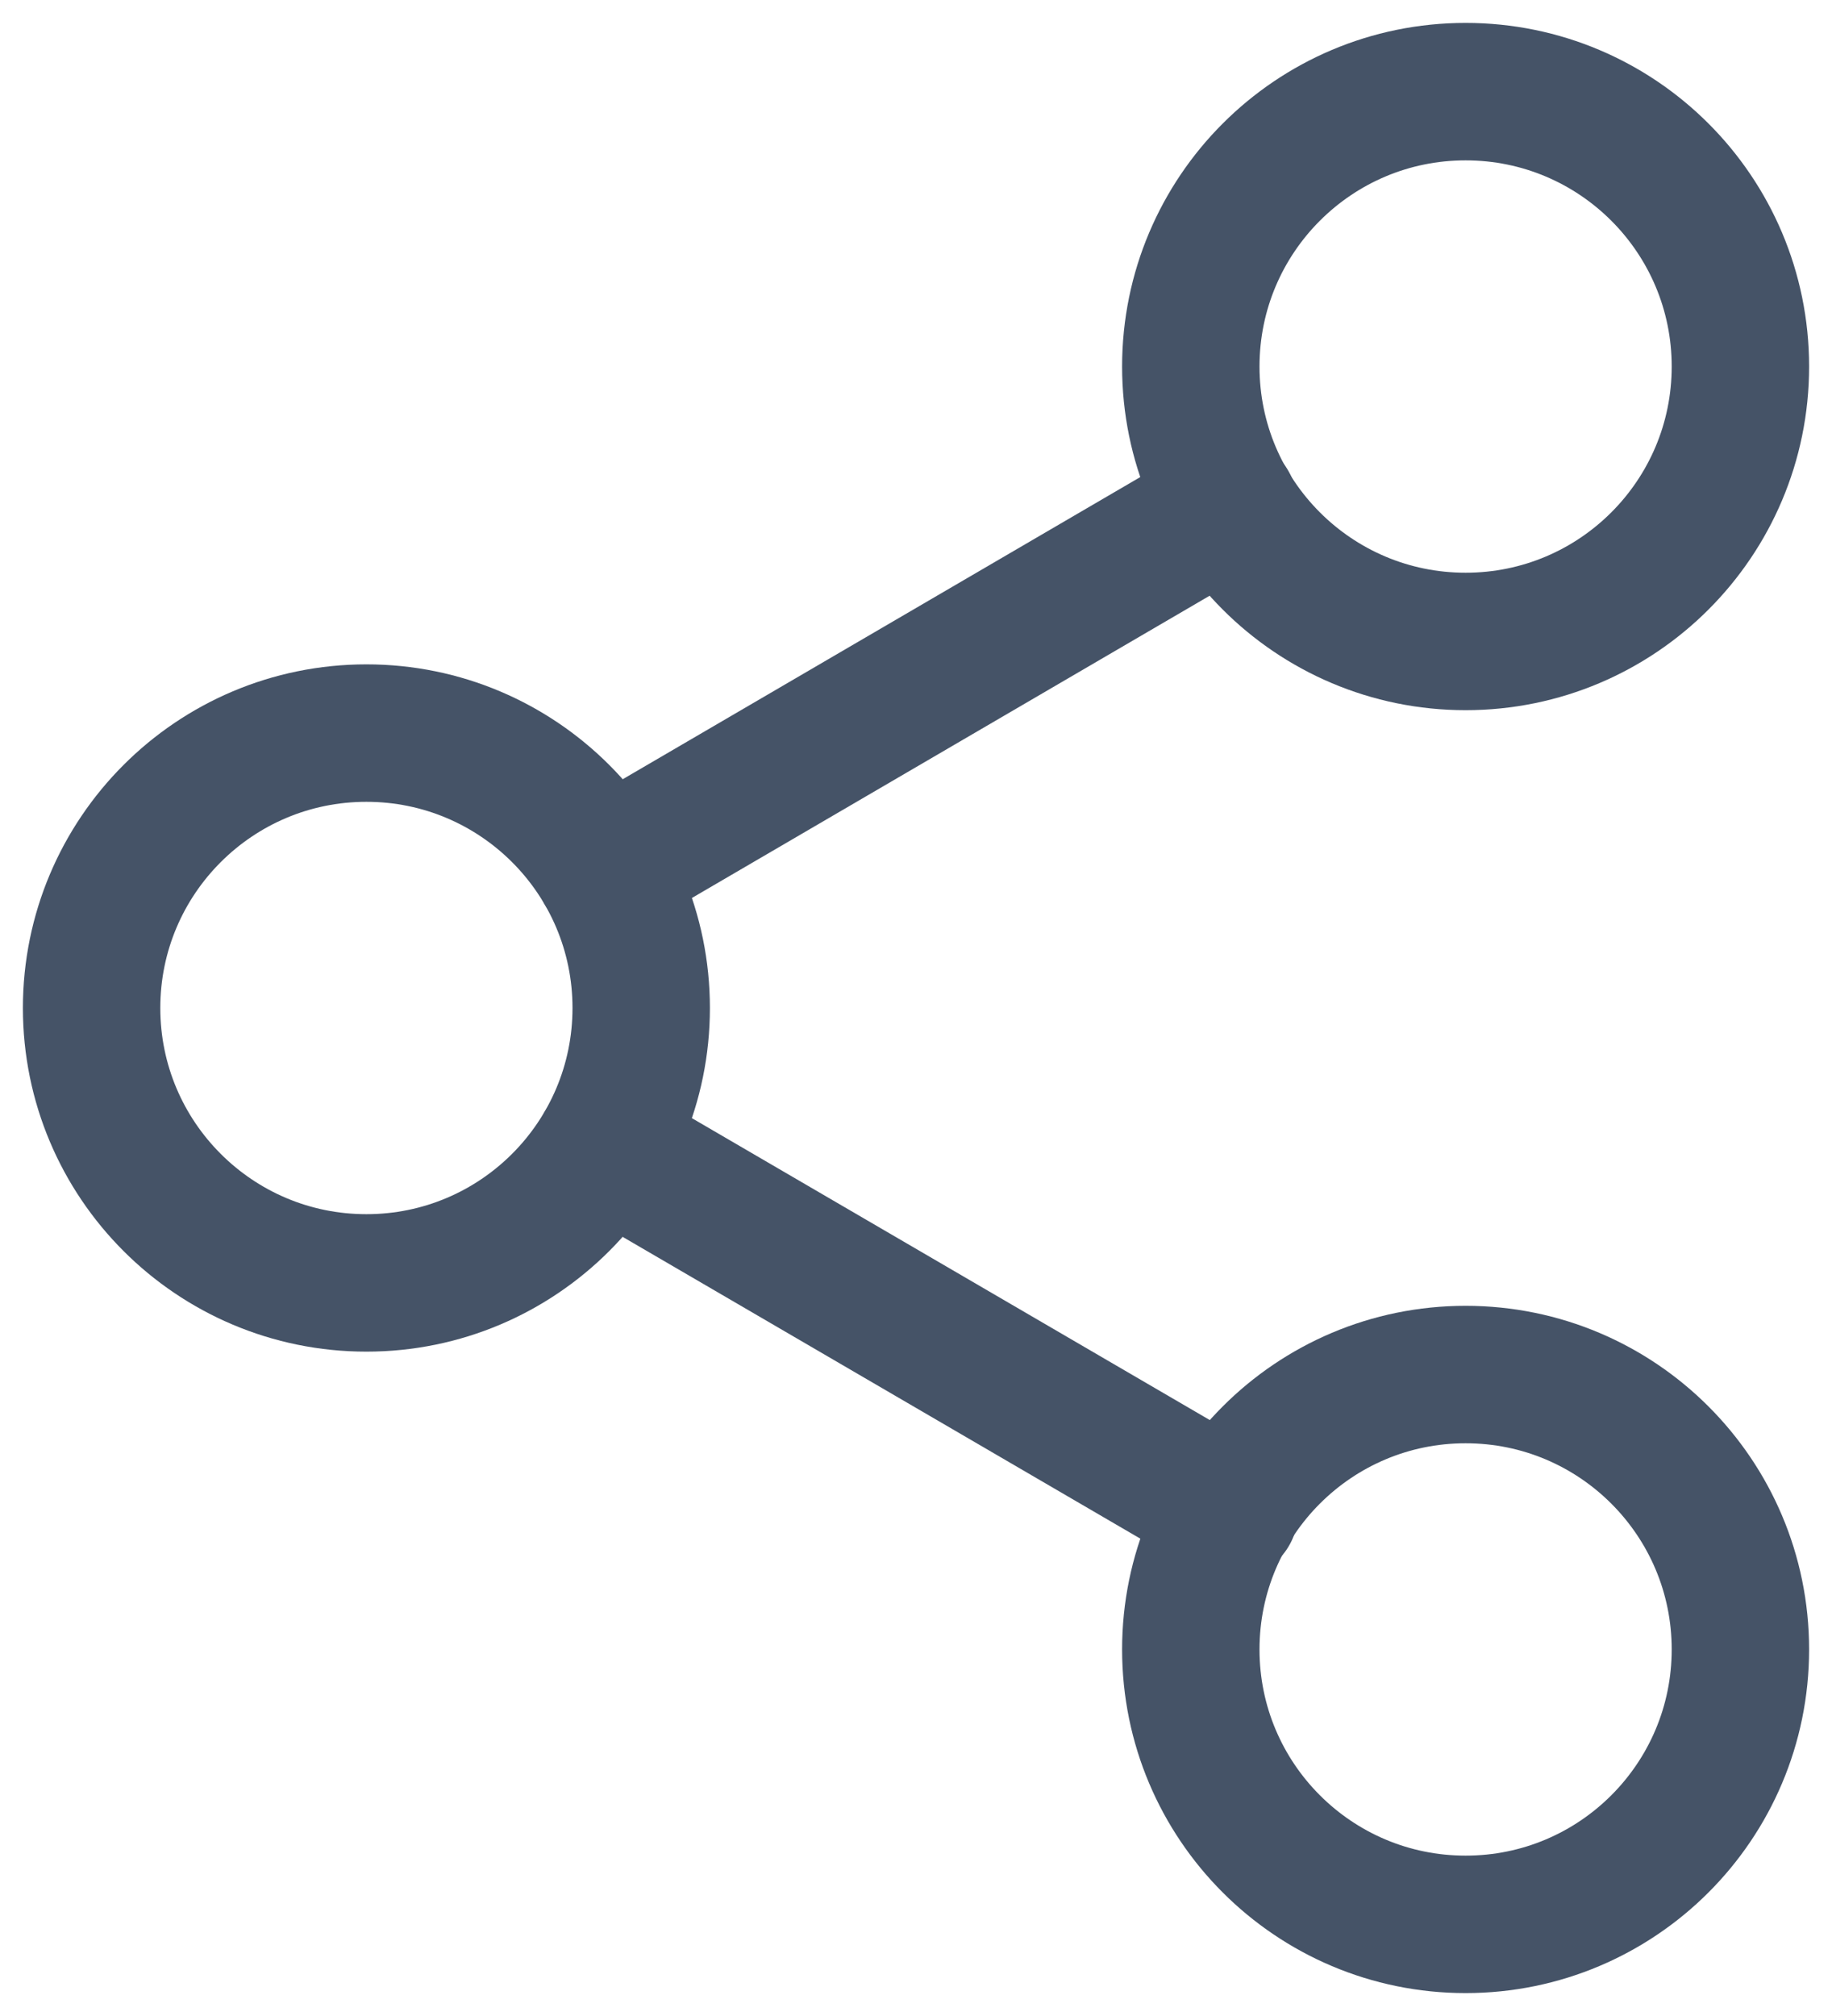
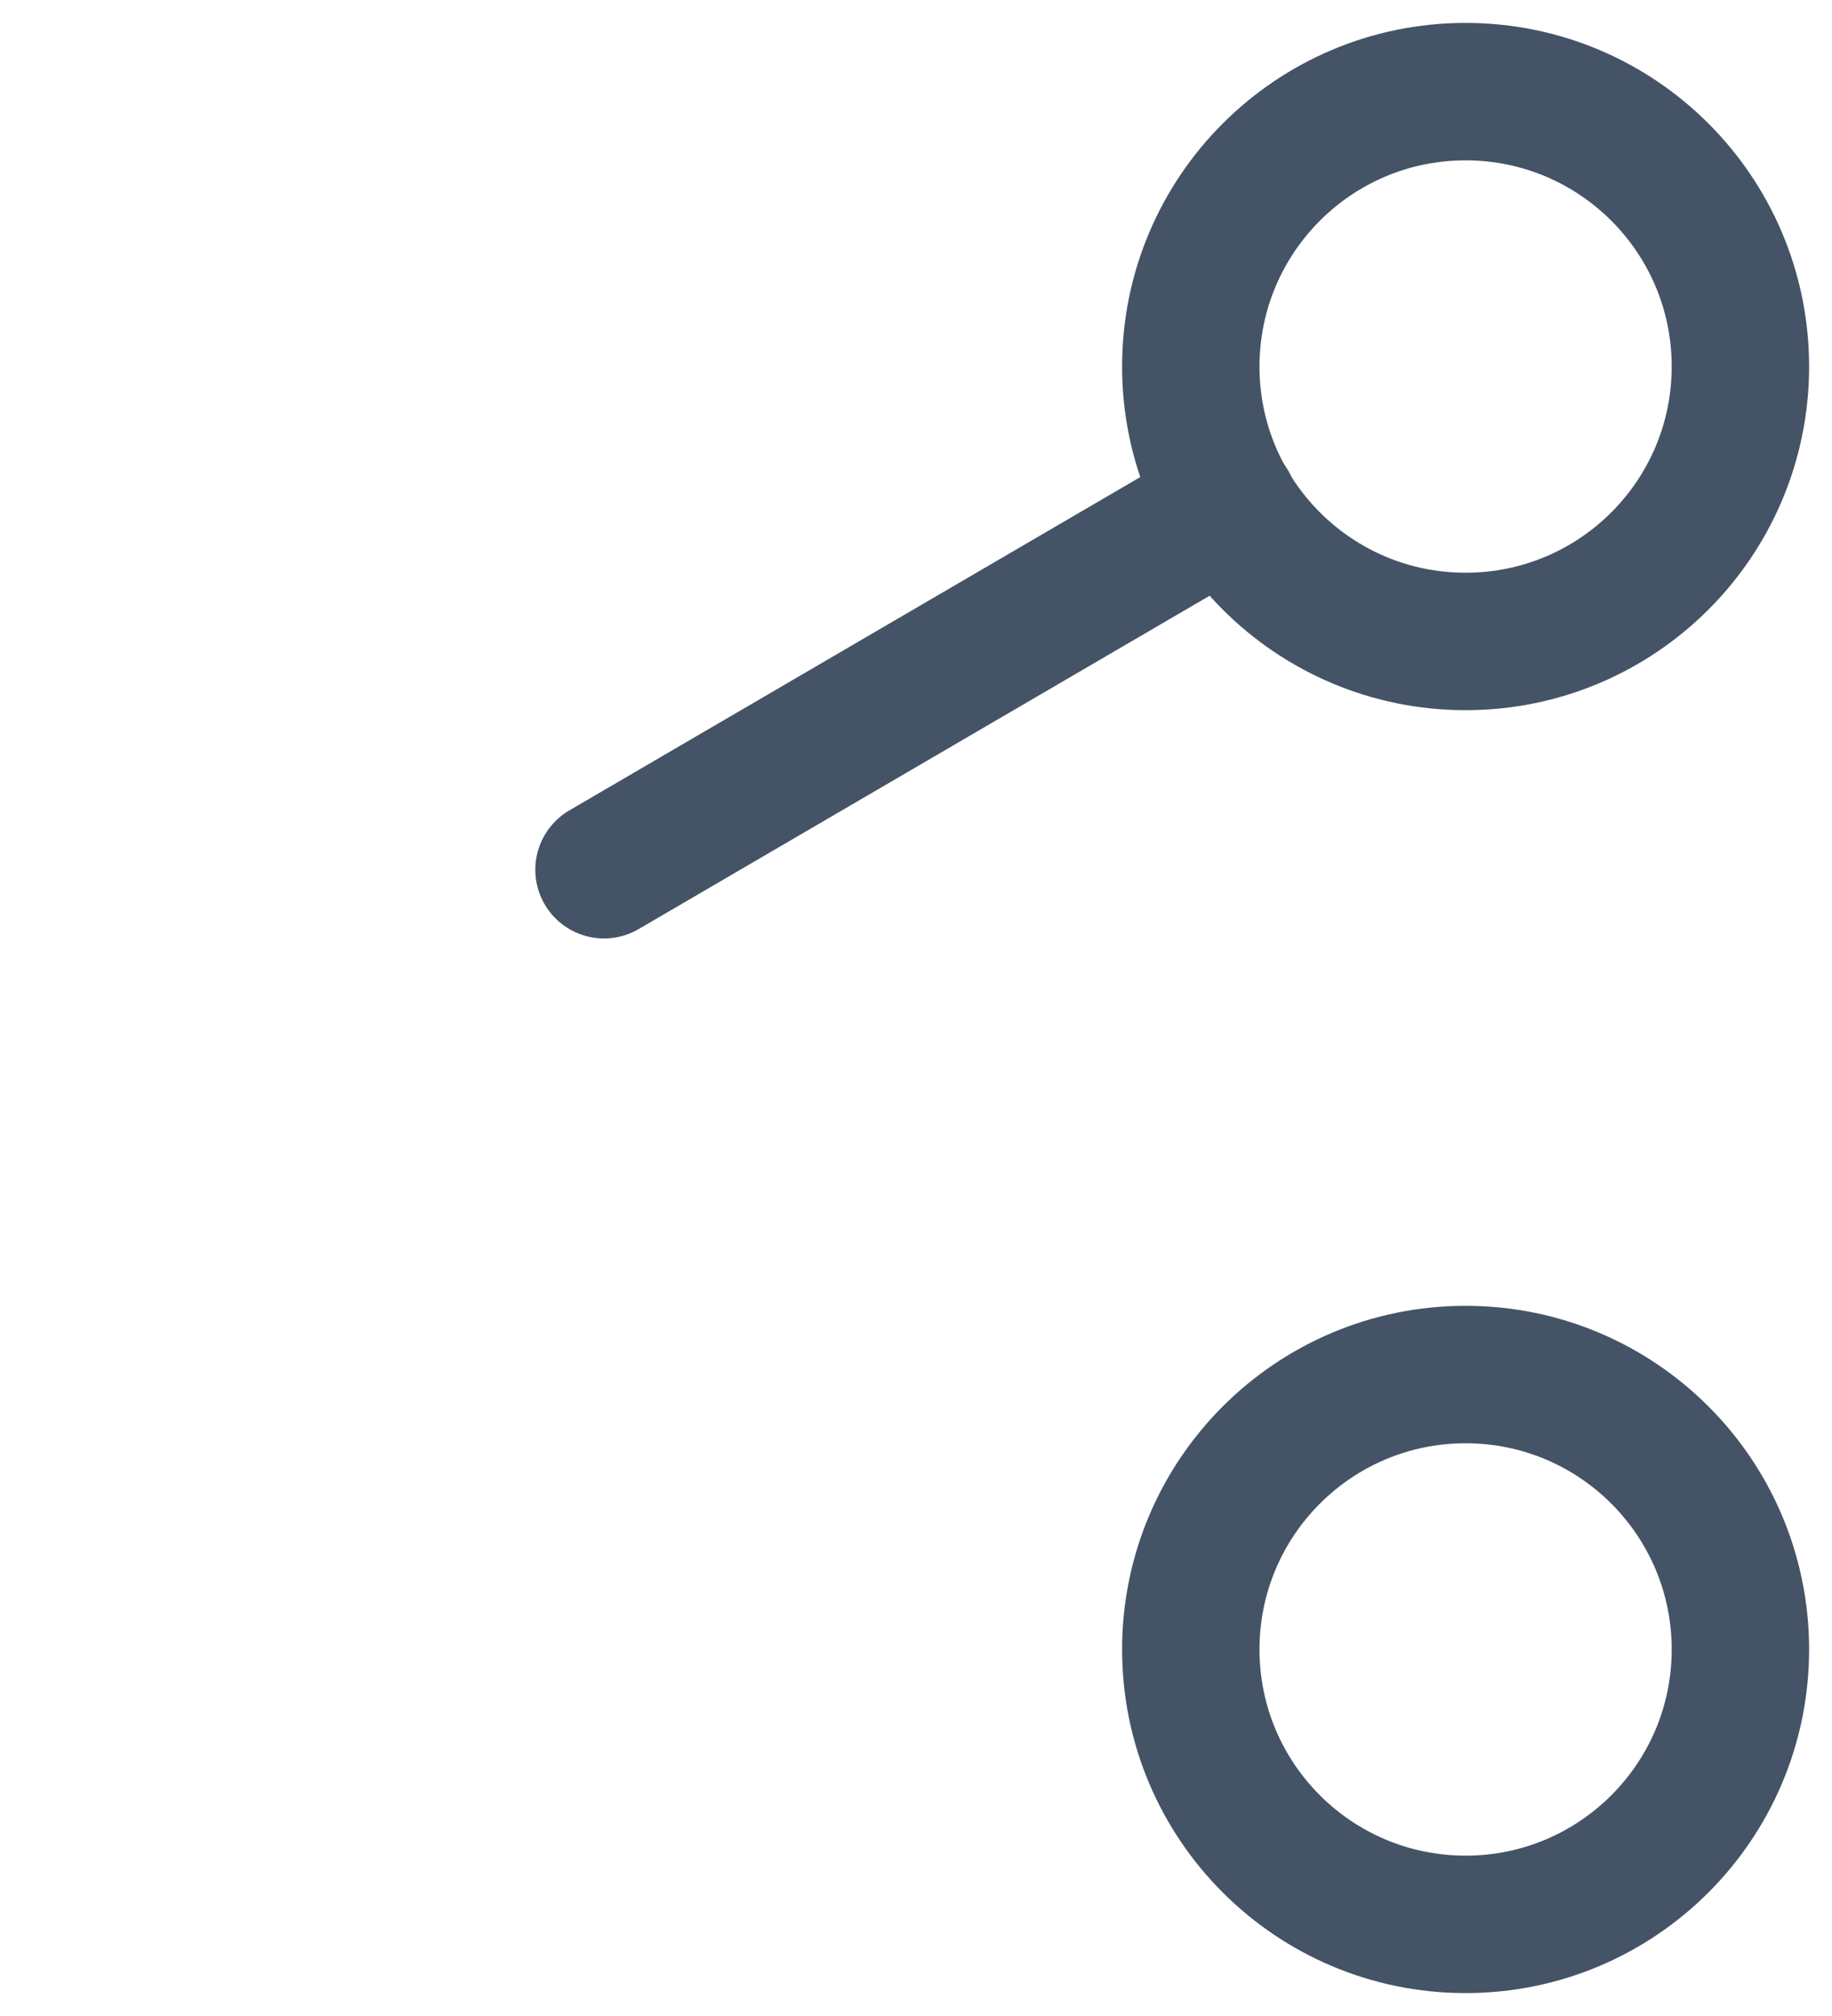
<svg xmlns="http://www.w3.org/2000/svg" width="20" height="22" viewBox="0 0 20 22" fill="none">
  <path d="M16 7C17.657 7 19 5.657 19 4C19 2.343 17.657 1 16 1C14.343 1 13 2.343 13 4C13 5.657 14.343 7 16 7Z" stroke="#455367" stroke-width="1.5" stroke-linecap="round" stroke-linejoin="round" />
-   <path d="M4 14C5.657 14 7 12.657 7 11C7 9.343 5.657 8 4 8C2.343 8 1 9.343 1 11C1 12.657 2.343 14 4 14Z" stroke="#455367" stroke-width="1.5" stroke-linecap="round" stroke-linejoin="round" />
  <path d="M16 21C17.657 21 19 19.657 19 18C19 16.343 17.657 15 16 15C14.343 15 13 16.343 13 18C13 19.657 14.343 21 16 21Z" stroke="#455367" stroke-width="1.5" stroke-linecap="round" stroke-linejoin="round" />
-   <path d="M6.594 12.511L13.424 16.491" stroke="#455367" stroke-width="1.5" stroke-linecap="round" stroke-linejoin="round" />
  <path d="M13.414 5.511L6.594 9.491" stroke="#455367" stroke-width="1.5" stroke-linecap="round" stroke-linejoin="round" />
</svg>